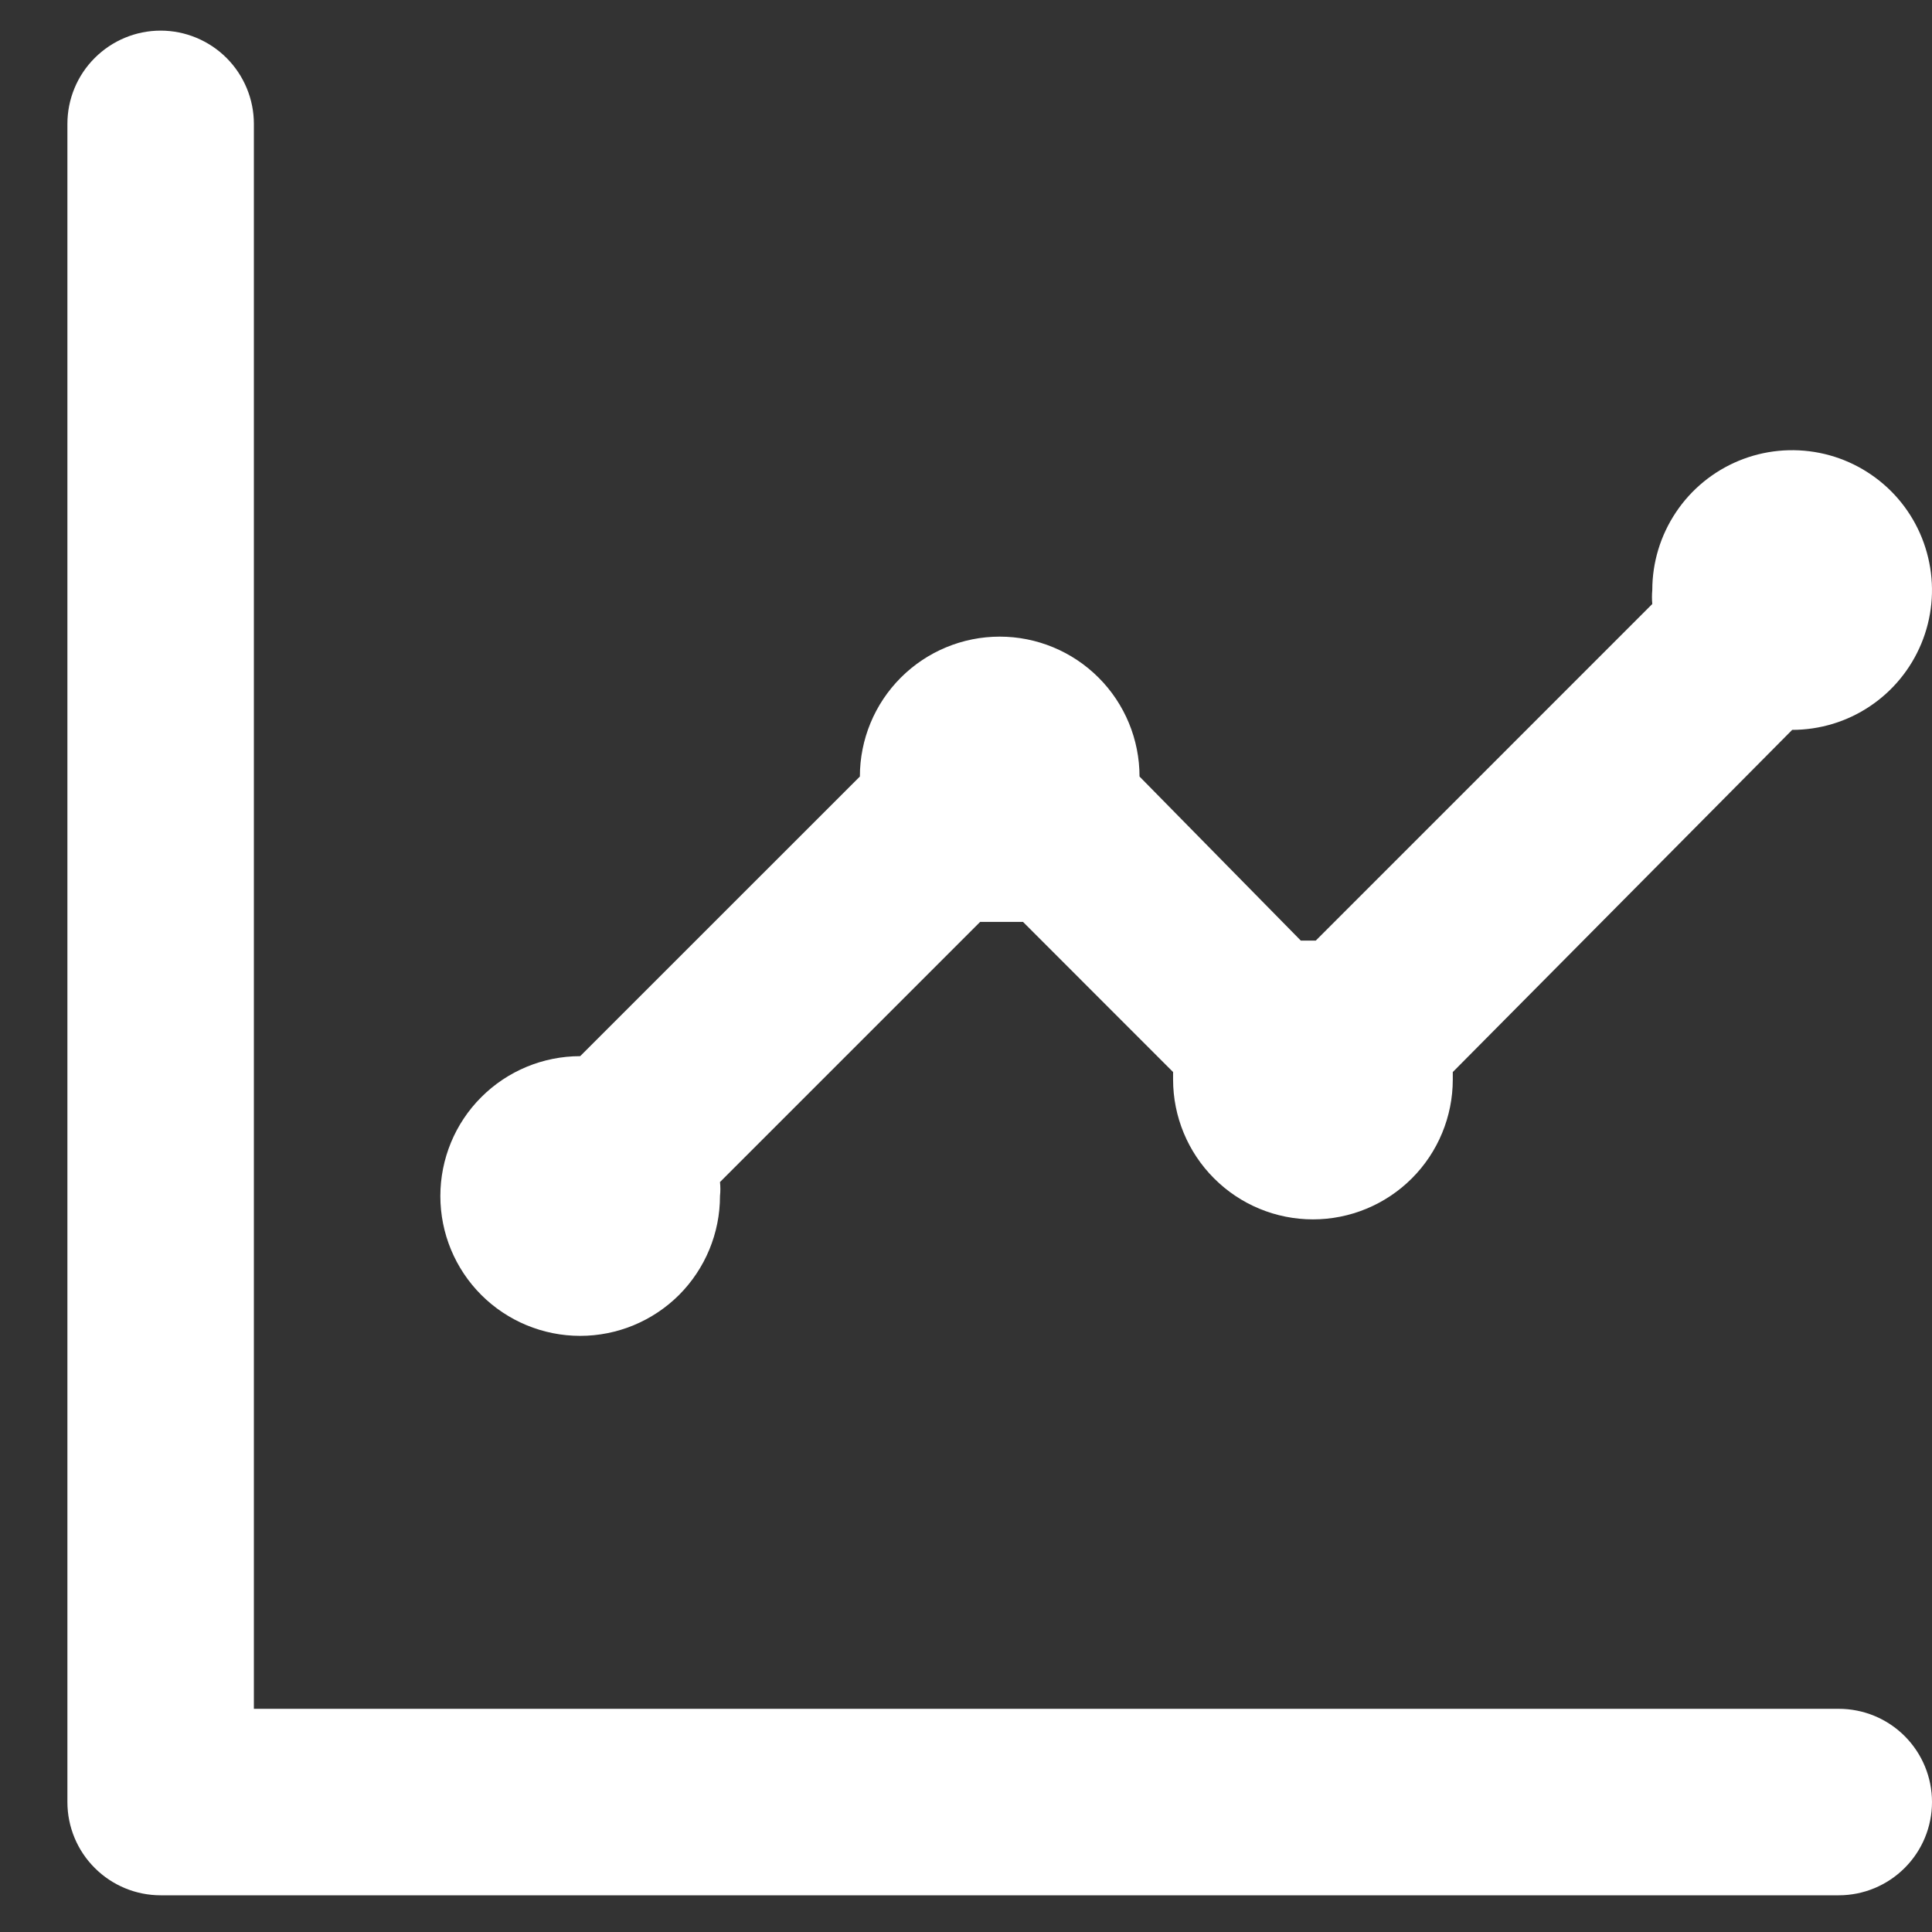
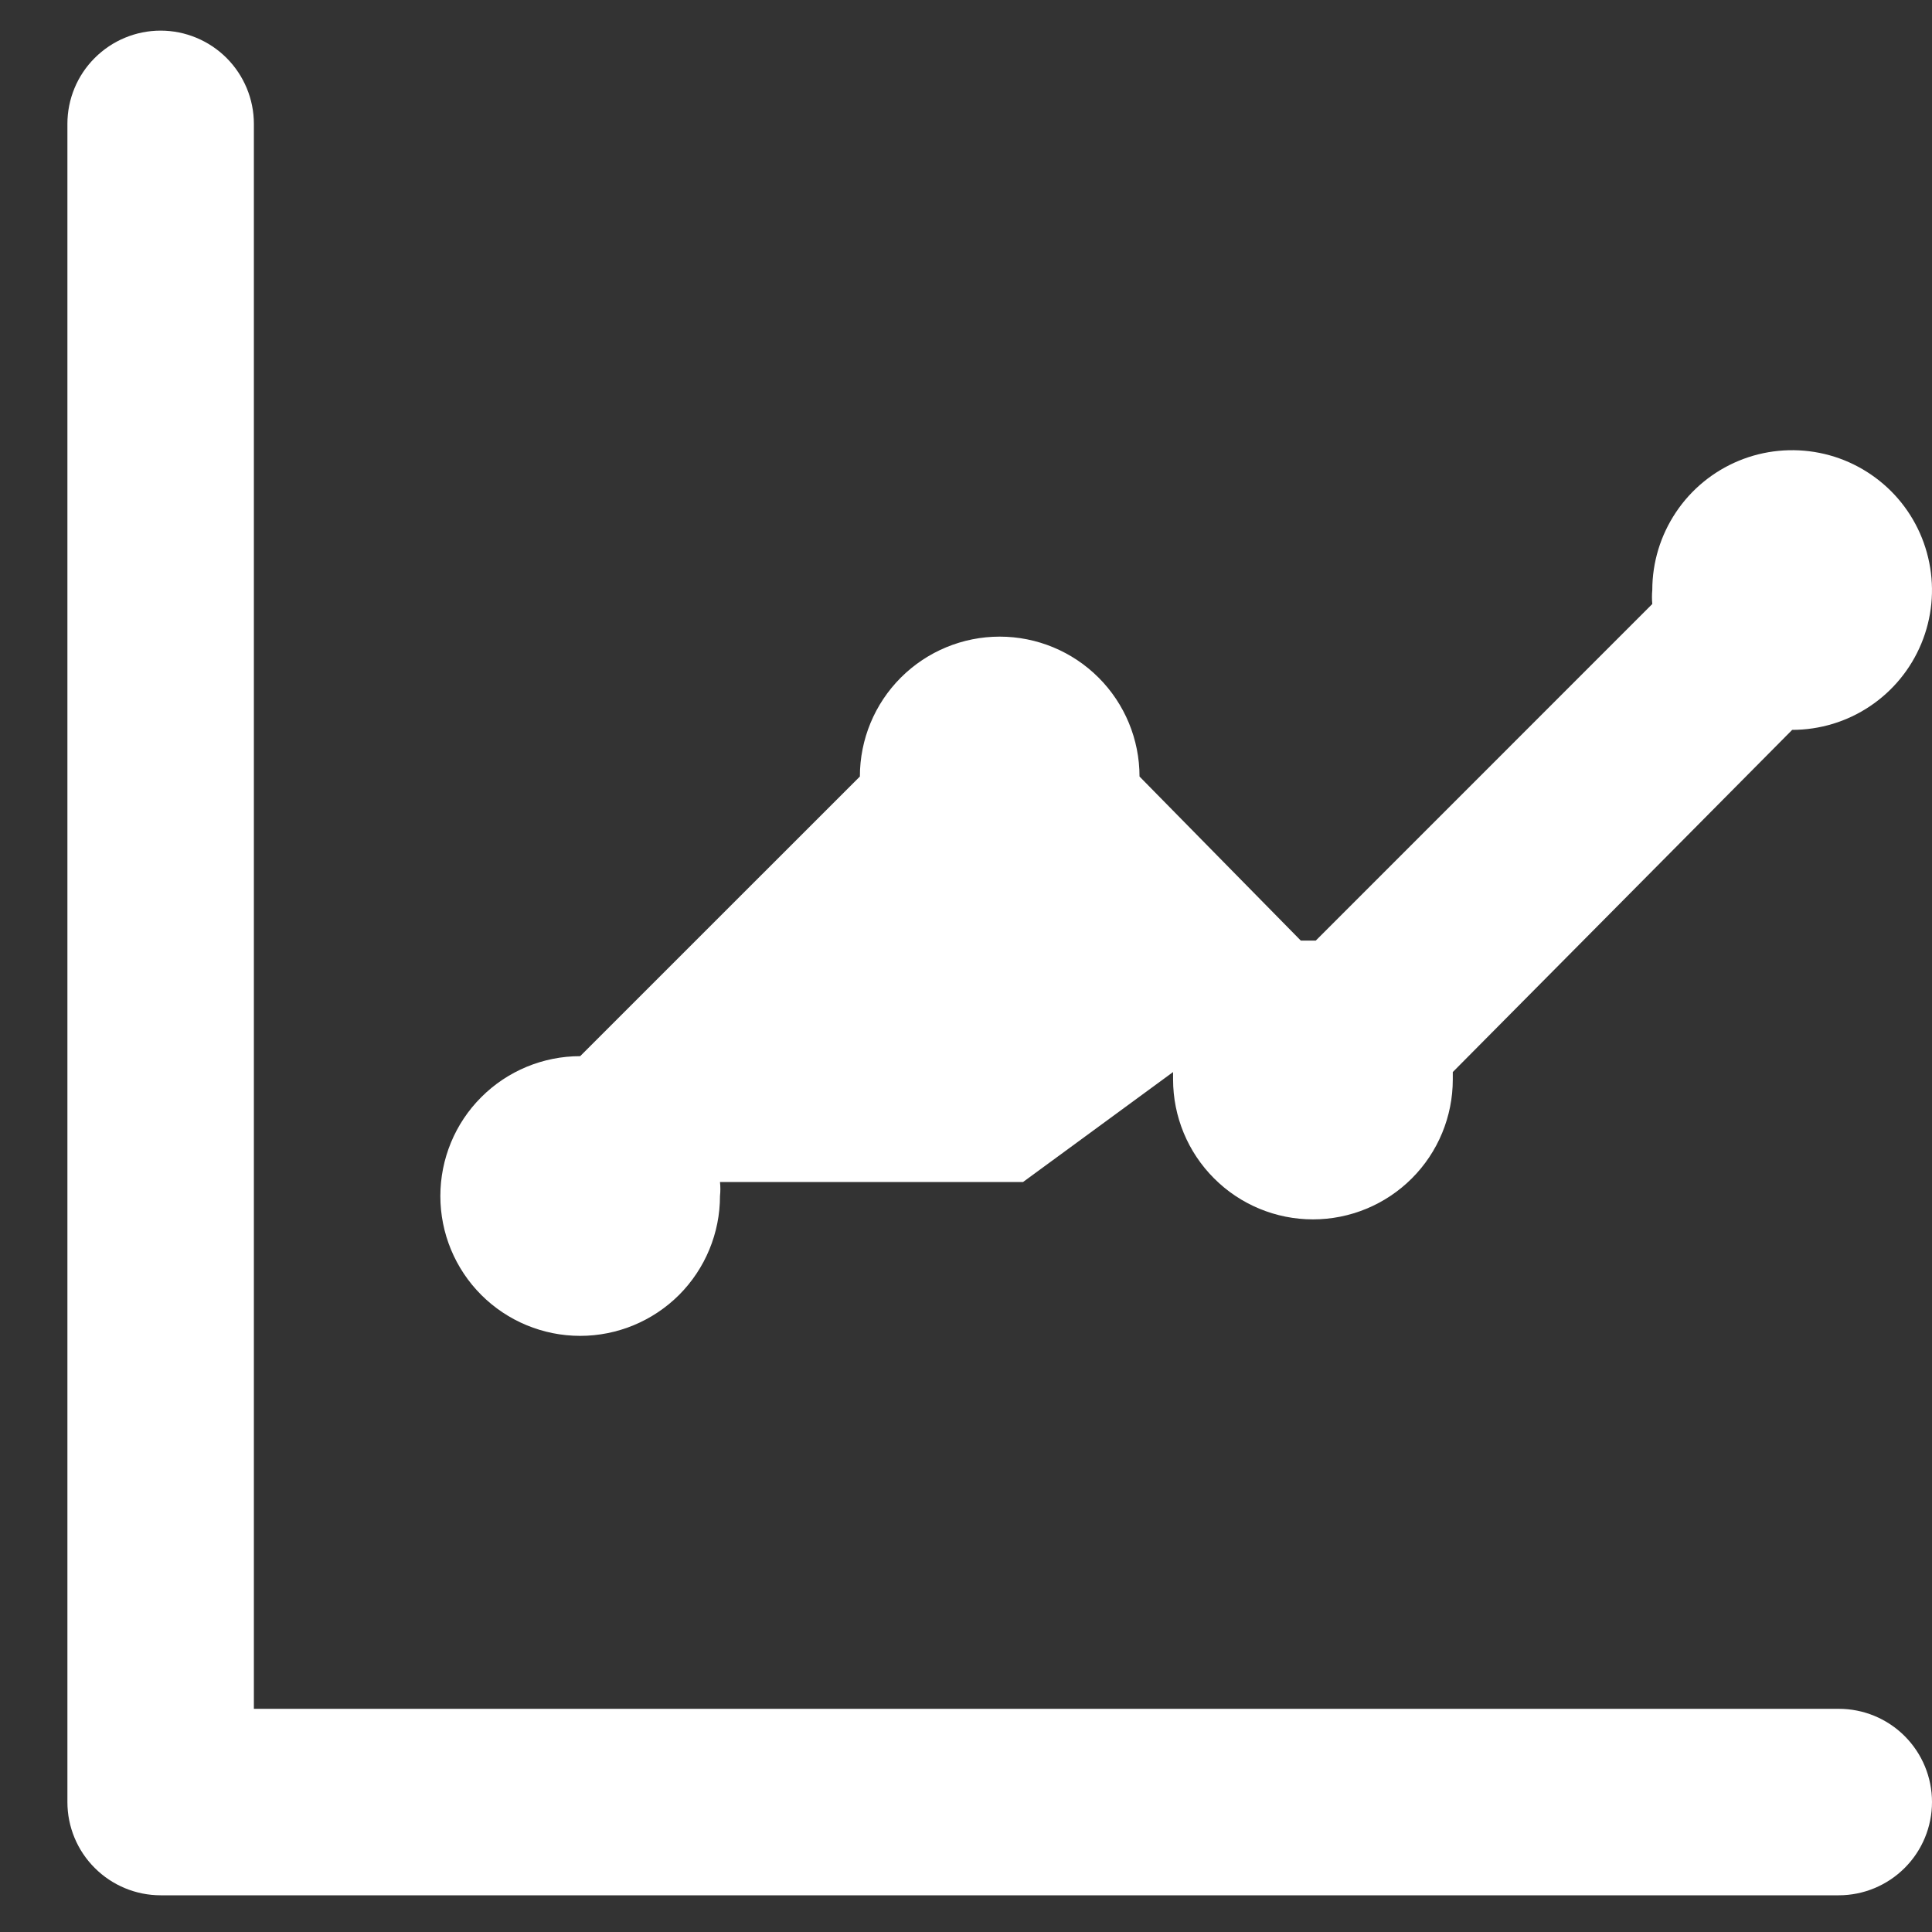
<svg xmlns="http://www.w3.org/2000/svg" width="27" height="27" viewBox="0 0 27 27" fill="none">
  <rect x="0" y="0" width="27" height="27" fill="#333333" stroke="none" />
-   <path d="M8.108 18.669C8.626 18.669 9.123 18.463 9.49 18.097C9.856 17.73 10.062 17.233 10.062 16.715C10.069 16.65 10.069 16.584 10.062 16.519L13.697 12.884H13.997H14.297L16.394 14.982C16.394 14.982 16.394 15.047 16.394 15.086C16.394 15.604 16.6 16.102 16.967 16.468C17.333 16.835 17.83 17.041 18.349 17.041C18.867 17.041 19.364 16.835 19.731 16.468C20.097 16.102 20.303 15.604 20.303 15.086V14.982L25.046 10.2C25.432 10.2 25.81 10.086 26.131 9.871C26.453 9.656 26.703 9.351 26.851 8.994C26.999 8.637 27.038 8.244 26.962 7.865C26.887 7.486 26.701 7.137 26.428 6.864C26.154 6.591 25.806 6.404 25.427 6.329C25.048 6.254 24.655 6.292 24.298 6.44C23.941 6.588 23.635 6.839 23.421 7.16C23.206 7.482 23.091 7.859 23.091 8.246C23.085 8.311 23.085 8.376 23.091 8.441L18.388 13.145H18.179L15.925 10.852C15.925 10.333 15.719 9.836 15.353 9.47C14.986 9.103 14.489 8.897 13.971 8.897C13.453 8.897 12.956 9.103 12.589 9.47C12.223 9.836 12.017 10.333 12.017 10.852L8.108 14.76C7.59 14.76 7.092 14.966 6.726 15.333C6.359 15.699 6.154 16.197 6.154 16.715C6.154 17.233 6.359 17.73 6.726 18.097C7.092 18.463 7.59 18.669 8.108 18.669ZM25.697 23.881H3.548V1.731C3.548 1.386 3.41 1.054 3.166 0.81C2.922 0.566 2.59 0.428 2.245 0.428C1.899 0.428 1.568 0.566 1.324 0.81C1.079 1.054 0.942 1.386 0.942 1.731V25.184C0.942 25.529 1.079 25.861 1.324 26.105C1.568 26.349 1.899 26.487 2.245 26.487H25.697C26.043 26.487 26.374 26.349 26.618 26.105C26.863 25.861 27 25.529 27 25.184C27 24.838 26.863 24.507 26.618 24.262C26.374 24.018 26.043 23.881 25.697 23.881Z" fill="white" />
+   <path d="M8.108 18.669C8.626 18.669 9.123 18.463 9.49 18.097C9.856 17.73 10.062 17.233 10.062 16.715C10.069 16.65 10.069 16.584 10.062 16.519H13.997H14.297L16.394 14.982C16.394 14.982 16.394 15.047 16.394 15.086C16.394 15.604 16.6 16.102 16.967 16.468C17.333 16.835 17.83 17.041 18.349 17.041C18.867 17.041 19.364 16.835 19.731 16.468C20.097 16.102 20.303 15.604 20.303 15.086V14.982L25.046 10.2C25.432 10.2 25.81 10.086 26.131 9.871C26.453 9.656 26.703 9.351 26.851 8.994C26.999 8.637 27.038 8.244 26.962 7.865C26.887 7.486 26.701 7.137 26.428 6.864C26.154 6.591 25.806 6.404 25.427 6.329C25.048 6.254 24.655 6.292 24.298 6.44C23.941 6.588 23.635 6.839 23.421 7.16C23.206 7.482 23.091 7.859 23.091 8.246C23.085 8.311 23.085 8.376 23.091 8.441L18.388 13.145H18.179L15.925 10.852C15.925 10.333 15.719 9.836 15.353 9.47C14.986 9.103 14.489 8.897 13.971 8.897C13.453 8.897 12.956 9.103 12.589 9.47C12.223 9.836 12.017 10.333 12.017 10.852L8.108 14.76C7.59 14.76 7.092 14.966 6.726 15.333C6.359 15.699 6.154 16.197 6.154 16.715C6.154 17.233 6.359 17.73 6.726 18.097C7.092 18.463 7.59 18.669 8.108 18.669ZM25.697 23.881H3.548V1.731C3.548 1.386 3.41 1.054 3.166 0.81C2.922 0.566 2.59 0.428 2.245 0.428C1.899 0.428 1.568 0.566 1.324 0.81C1.079 1.054 0.942 1.386 0.942 1.731V25.184C0.942 25.529 1.079 25.861 1.324 26.105C1.568 26.349 1.899 26.487 2.245 26.487H25.697C26.043 26.487 26.374 26.349 26.618 26.105C26.863 25.861 27 25.529 27 25.184C27 24.838 26.863 24.507 26.618 24.262C26.374 24.018 26.043 23.881 25.697 23.881Z" fill="white" />
</svg>